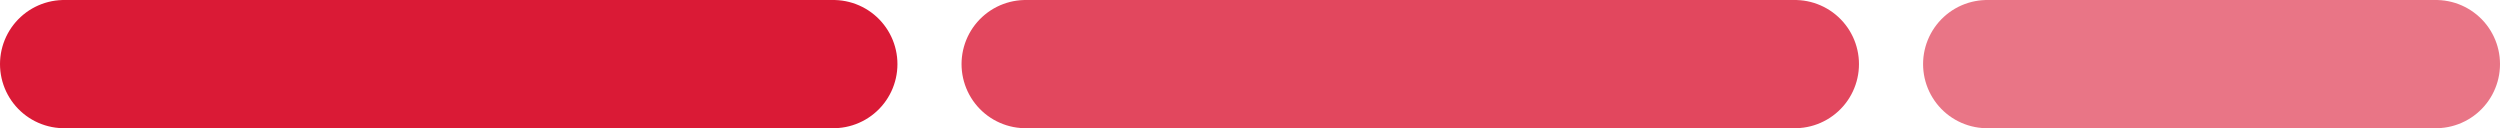
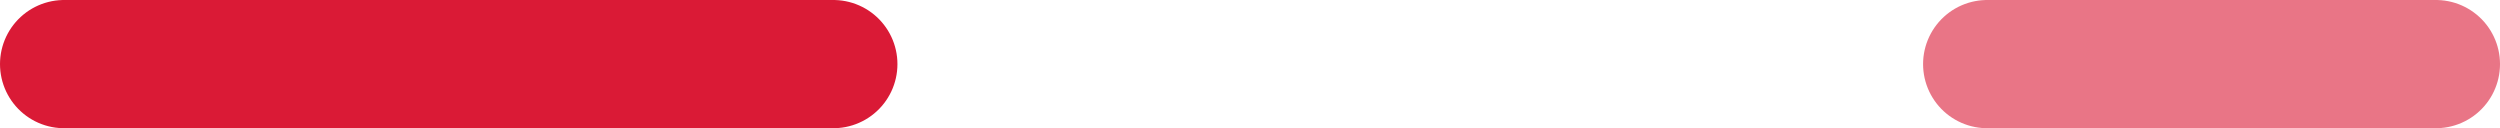
<svg xmlns="http://www.w3.org/2000/svg" width="39" height="2" viewBox="0 0 39 2" fill="none">
  <path d="M1 1H13" stroke="#DA1A36" stroke-width="2" stroke-linecap="round" />
-   <path d="M16 1H28" stroke="#DA1A36" stroke-opacity="0.8" stroke-width="2" stroke-linecap="round" />
  <path d="M31 1H38" stroke="#DA1A36" stroke-opacity="0.6" stroke-width="2" stroke-linecap="round" />
</svg>